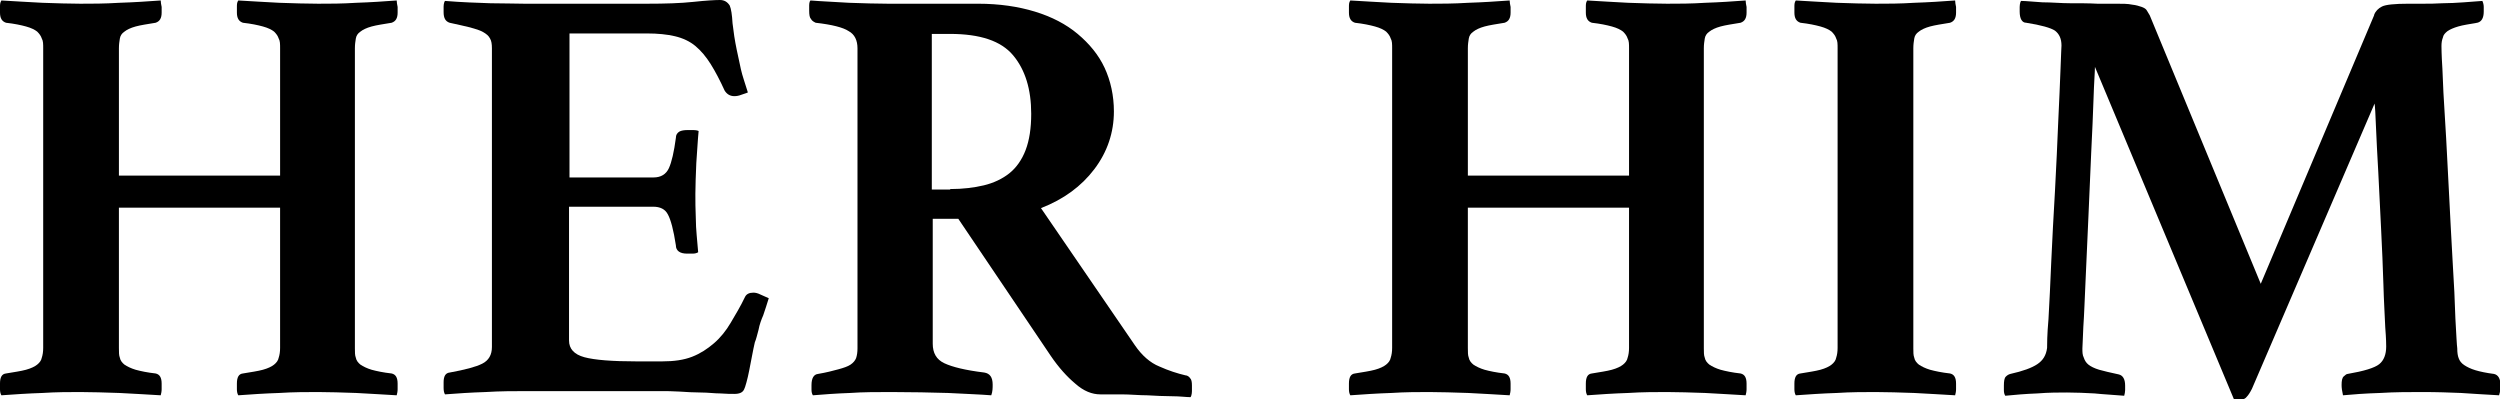
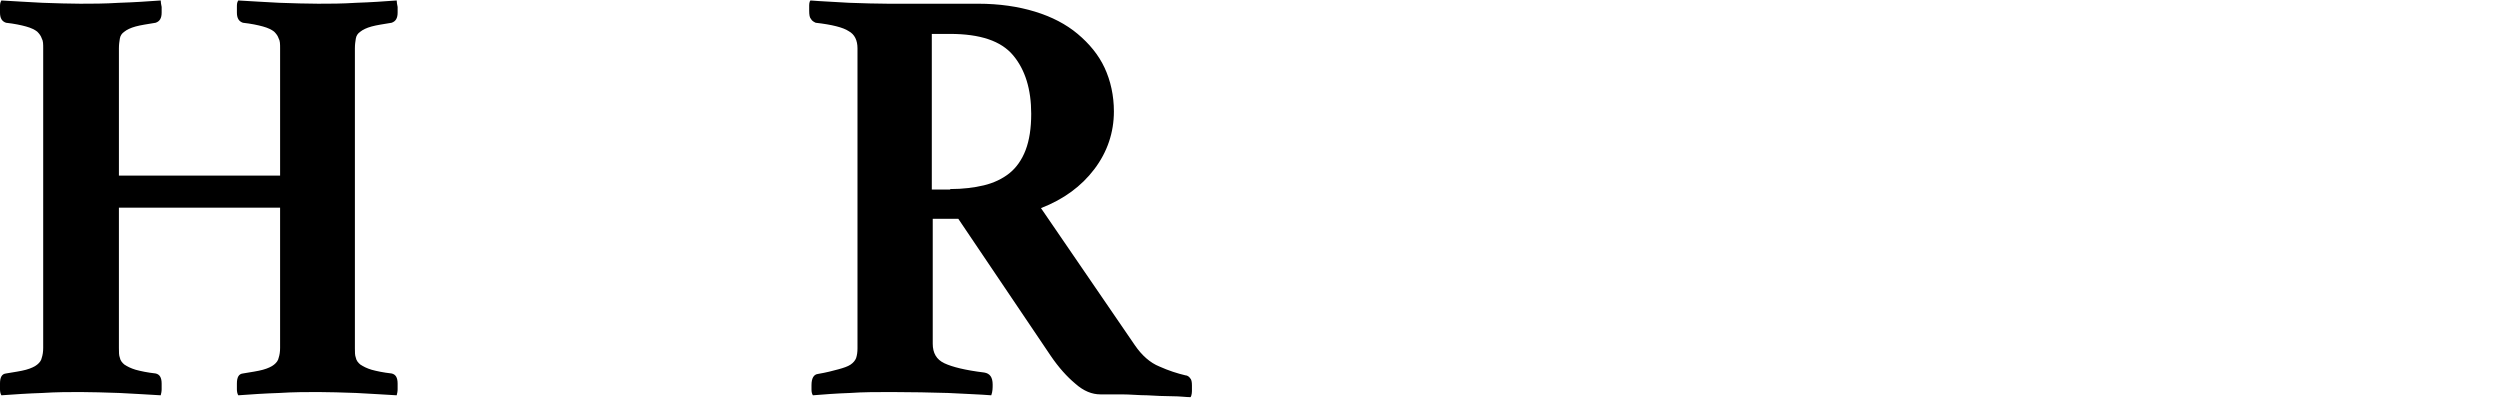
<svg xmlns="http://www.w3.org/2000/svg" id="_レイヤー_2" viewBox="0 0 53.82 8.6">
  <defs>
    <style>.cls-1{fill:#000;}</style>
  </defs>
  <g id="img">
    <path class="cls-1" d="m7.64,7.49c0,.09,0,.16.02.21.01.06.05.11.1.15.06.04.14.08.24.11.11.03.25.06.43.08.09.02.13.09.13.22,0,.03,0,.06,0,.12,0,.05-.01.09-.02.13-.27-.02-.57-.03-.87-.05-.31-.01-.58-.02-.82-.02s-.53,0-.84.02c-.31.01-.61.03-.88.05-.02-.03-.03-.08-.03-.13v-.12c0-.14.04-.21.13-.22.18-.03.32-.05.43-.08.11-.03.19-.07.24-.11.05-.04.09-.09.1-.15.02-.06.03-.13.03-.21v-3.02h-3.47v3.02c0,.09,0,.16.02.21.01.06.05.11.1.15.06.04.14.08.24.11.11.03.25.06.43.08.09.02.13.09.13.22,0,.03,0,.06,0,.12,0,.05-.01.09-.02.13-.27-.02-.57-.03-.89-.05-.32-.01-.6-.02-.84-.02s-.51,0-.82.02c-.31.01-.6.03-.88.05-.02-.03-.03-.08-.03-.13v-.12c0-.14.04-.21.13-.22.18-.03.32-.05.43-.08.11-.03.19-.07.24-.11.05-.04.09-.09.1-.15.02-.06.03-.13.03-.21V1.04c0-.09,0-.16-.03-.21-.02-.06-.05-.1-.1-.15-.05-.04-.13-.08-.24-.11-.11-.03-.25-.06-.43-.08-.09-.03-.13-.1-.13-.22v-.12C0,.1,0,.06.03.01c.27.02.57.03.88.05.31.01.58.02.82.02s.52,0,.84-.02c.32-.01.61-.03.89-.05,0,.04.01.09.02.14,0,.05,0,.09,0,.12,0,.12-.04.19-.13.22-.18.03-.32.05-.43.08-.11.03-.19.07-.24.11-.06.04-.09.09-.1.15-.01.06-.02.13-.02.21v2.74h3.47V1.04c0-.09,0-.16-.03-.21-.02-.06-.05-.1-.1-.15-.05-.04-.13-.08-.24-.11-.11-.03-.25-.06-.43-.08-.09-.03-.13-.1-.13-.22v-.12c0-.05,0-.1.03-.14.27.02.57.03.88.05.31.01.59.02.84.02s.51,0,.82-.02c.31-.01.6-.03.87-.05,0,.04.01.09.02.14,0,.05,0,.09,0,.12,0,.12-.04.19-.13.22-.18.03-.32.05-.43.08-.11.03-.19.07-.24.11-.06.04-.09.09-.1.15-.01.06-.02.13-.02.21v6.45Z" />
-     <path class="cls-1" d="m12.26.72v3.1h1.81c.16,0,.27-.07.33-.2.06-.13.11-.35.15-.65,0-.07.03-.11.08-.14.04-.02.1-.03.17-.03.03,0,.07,0,.12,0,.06,0,.1.01.12.02-.02.2-.03.43-.05.69-.01.26-.02.48-.02.66,0,.15,0,.34.01.55,0,.21.03.45.05.71-.03.02-.07.03-.12.03-.06,0-.1,0-.12,0-.15,0-.24-.06-.24-.18-.05-.33-.11-.55-.17-.66-.06-.12-.17-.17-.32-.17h-1.81v2.88c0,.18.11.3.33.36.22.06.6.09,1.13.09h.54c.26,0,.47-.03.65-.1.18-.07.33-.17.47-.29.14-.12.26-.27.36-.44.1-.17.21-.35.31-.56.03-.06.09-.09.18-.09.04,0,.09.01.15.04.06.03.12.05.18.08-.02.07-.04.13-.06.19-.02.06-.04.12-.06.18-.04.09-.08.2-.1.31-.03.11-.05.2-.08.27-.02.09-.04.18-.06.29-.02.11-.04.21-.06.31-.02.1-.04.19-.06.26-.02.08-.04.13-.05.15-.03.07-.1.1-.21.1-.07,0-.17,0-.3-.01-.13,0-.27-.02-.42-.02-.15,0-.3-.01-.46-.02s-.29-.01-.4-.01h-2.92c-.25,0-.53,0-.86.02-.32.01-.61.03-.87.05-.02-.03-.03-.08-.03-.14v-.12c0-.13.04-.2.13-.21.33-.06.56-.12.7-.19.14-.07.21-.19.21-.36V1.04c0-.09-.01-.16-.04-.21-.03-.06-.08-.1-.15-.14-.07-.04-.17-.07-.28-.1-.12-.03-.26-.06-.44-.1-.09-.03-.13-.1-.13-.23v-.12s0-.08.03-.12c.37.03.69.04.98.05.28,0,.53.01.73.01h2.64c.39,0,.72-.01,1-.04.28-.03.47-.04.57-.04.09,0,.16.04.21.12.03.07.05.2.06.38.02.18.05.38.09.57.03.15.06.29.09.42.03.14.09.3.15.5-.04.02-.09.03-.14.05-.05.02-.1.03-.15.03-.09,0-.16-.04-.21-.12-.1-.22-.2-.41-.3-.57-.1-.16-.21-.29-.33-.39-.12-.1-.27-.17-.44-.21-.17-.04-.37-.06-.6-.06h-1.71Z" />
    <path class="cls-1" d="m20.63,4.71h-.55v2.69c0,.2.08.34.25.42.17.08.45.15.86.2.12.02.18.1.18.26,0,.07,0,.15-.03.23-.25-.02-.56-.03-.93-.05-.37-.01-.78-.02-1.22-.02-.31,0-.61,0-.89.02-.29.01-.56.03-.8.05-.02-.03-.03-.07-.03-.12v-.1c0-.15.05-.23.14-.24.18-.03.33-.07.44-.1.11-.03.2-.06.26-.1.06-.04.1-.09.12-.14.02-.06.03-.13.03-.21V1.04c0-.17-.06-.3-.19-.37-.12-.08-.36-.14-.71-.18-.04-.02-.08-.04-.1-.08-.03-.03-.04-.09-.04-.18v-.12s0-.08.03-.1c.24.02.52.03.83.05.31.01.59.02.84.02h1.94c.45,0,.86.06,1.22.17.36.11.67.27.92.48.25.21.45.45.58.73.13.28.2.6.2.94,0,.45-.14.87-.42,1.24-.28.37-.66.65-1.15.84l2.02,2.95c.15.22.33.38.53.46.2.09.39.15.56.19.04,0,.08.03.1.06.03.03.04.08.04.16v.12s0,.09-.03.13c-.09,0-.23-.02-.4-.02-.17,0-.35-.01-.53-.02-.18,0-.37-.02-.55-.02-.18,0-.34,0-.46,0-.18,0-.36-.07-.54-.23-.18-.15-.36-.35-.53-.6l-1.99-2.95Zm-.17-.64c.27,0,.51-.03.72-.08.21-.05.4-.14.55-.26.15-.12.27-.29.35-.5.08-.21.12-.47.12-.78,0-.53-.13-.95-.39-1.26s-.71-.46-1.36-.46h-.39v3.35h.39Z" />
-     <path class="cls-1" d="m36.68,7.49c0,.09,0,.16.02.21.01.06.05.11.1.15.06.04.14.08.24.11.11.03.25.06.43.08.09.02.13.09.13.22,0,.03,0,.06,0,.12,0,.05-.01.09-.02.13-.27-.02-.57-.03-.87-.05-.31-.01-.58-.02-.82-.02s-.53,0-.84.02c-.31.01-.61.03-.88.05-.02-.03-.03-.08-.03-.13v-.12c0-.14.04-.21.13-.22.18-.03.32-.05.43-.08.11-.03.19-.07.24-.11.05-.04.09-.09.1-.15.02-.06.03-.13.03-.21v-3.02h-3.47v3.02c0,.09,0,.16.02.21.01.06.05.11.1.15.06.04.14.08.24.11.11.03.25.06.43.08.09.02.13.09.13.22,0,.03,0,.06,0,.12,0,.05-.01.09-.02.13-.27-.02-.57-.03-.89-.05-.32-.01-.6-.02-.84-.02s-.51,0-.82.02c-.31.01-.6.03-.88.05-.02-.03-.03-.08-.03-.13v-.12c0-.14.04-.21.13-.22.18-.03.32-.05.43-.08.11-.03.19-.07.24-.11.05-.04.09-.09.1-.15.02-.06.03-.13.03-.21V1.04c0-.09,0-.16-.03-.21-.02-.06-.05-.1-.1-.15-.05-.04-.13-.08-.24-.11-.11-.03-.25-.06-.43-.08-.09-.03-.13-.1-.13-.22v-.12c0-.05,0-.1.03-.14.27.02.57.03.88.05.31.01.58.02.82.02s.52,0,.84-.02c.32-.01.61-.03.89-.05,0,.04.01.09.02.14,0,.05,0,.09,0,.12,0,.12-.04.19-.13.22-.18.03-.32.05-.43.08-.11.03-.19.07-.24.11-.06.04-.09.09-.1.15-.01.06-.02.13-.02.21v2.74h3.47V1.04c0-.09,0-.16-.03-.21-.02-.06-.05-.1-.1-.15-.05-.04-.13-.08-.24-.11-.11-.03-.25-.06-.43-.08-.09-.03-.13-.1-.13-.22v-.12c0-.05,0-.1.03-.14.27.02.57.03.88.05.31.01.59.02.84.02s.51,0,.82-.02c.31-.01.6-.03.87-.05,0,.04.01.09.02.14,0,.05,0,.09,0,.12,0,.12-.04.19-.13.22-.18.03-.32.05-.43.08-.11.03-.19.07-.24.11-.06.04-.09.09-.1.15-.01.06-.02.13-.02.21v6.45Z" />
-     <path class="cls-1" d="m41.19,7.49c0,.09,0,.16.02.21.01.06.05.11.1.15.06.04.14.08.24.11.11.03.25.06.43.08.09.02.13.09.13.22,0,.03,0,.06,0,.12,0,.05-.01.09-.02.13-.27-.02-.57-.03-.88-.05-.31-.01-.59-.02-.83-.02s-.53,0-.84.02c-.31.01-.6.03-.88.05-.02-.03-.03-.08-.03-.13v-.12c0-.14.04-.21.13-.22.18-.03.32-.05.43-.08.11-.03.19-.07.24-.11.05-.04.09-.09.1-.15.02-.06.03-.13.03-.21V1.04c0-.09,0-.16-.03-.21-.02-.06-.05-.1-.1-.15-.05-.04-.13-.08-.24-.11-.11-.03-.25-.06-.43-.08-.09-.03-.13-.1-.13-.22v-.12c0-.05,0-.1.03-.14.27.02.57.03.88.05.31.01.59.02.84.02s.52,0,.83-.02c.31-.01.61-.03.88-.05,0,.04.01.09.02.14,0,.05,0,.09,0,.12,0,.12-.04.19-.13.22-.18.03-.32.05-.43.08-.11.03-.19.07-.24.11-.06.04-.09.09-.1.15-.01.06-.02.13-.02.21v6.45Z" />
-     <path class="cls-1" d="m51.11.32c.03-.08.09-.14.17-.18.08-.04.27-.06.57-.06.07,0,.17,0,.3,0,.13,0,.28,0,.43-.01.15,0,.31-.01.46-.02s.29-.02.4-.03c.02.04.03.09.03.13v.1c0,.14-.05.22-.14.24-.17.03-.31.05-.41.08-.1.03-.17.06-.23.1-.05.04-.09.08-.1.14-.02.05-.03.11-.03.18,0,.02,0,.18.02.49.01.31.03.69.06,1.15.03.45.05.95.08,1.48.03.53.05,1.04.08,1.51.03.48.05.89.06,1.24.02.35.03.57.04.64,0,.09.01.16.03.21.02.06.06.11.12.15.06.04.14.08.24.11.1.03.24.06.4.08.09.02.14.1.14.24,0,.06,0,.13-.03.22-.3-.02-.57-.03-.82-.05-.24-.01-.52-.02-.83-.02-.28,0-.59,0-.91.02-.32.01-.59.03-.8.05-.02-.09-.03-.16-.03-.22,0-.09.01-.16.05-.19.03-.03.06-.05.08-.05.35-.06.58-.13.68-.21.1-.08.15-.21.15-.38,0-.03,0-.16-.02-.41-.01-.25-.03-.56-.04-.93-.01-.37-.03-.77-.05-1.2-.02-.43-.04-.83-.06-1.21-.02-.38-.04-.7-.05-.98-.01-.27-.02-.44-.03-.5l-2.64,6.14c-.04.08-.08.14-.11.17-.03.04-.07.06-.12.06h-.08s-.06,0-.08-.01l-2.99-7.15c0,.11-.02.34-.03.68-.01.34-.03.73-.05,1.16-.02.44-.04.9-.06,1.38-.02.48-.04.93-.06,1.34-.02.41-.03.76-.05,1.04-.01.28-.02.43-.02.46,0,.08,0,.14.03.2.02.06.05.11.1.15.05.04.13.08.23.11.1.03.24.06.42.1.09.02.14.1.14.24,0,.03,0,.06,0,.1,0,.04-.01.08-.02.12-.23-.02-.45-.03-.64-.05-.2-.01-.39-.02-.59-.02-.17,0-.39,0-.64.02-.26.01-.49.03-.69.05-.02-.03-.03-.07-.03-.12v-.1c0-.09.01-.16.04-.19.03-.03.06-.05.1-.06.27-.06.46-.13.58-.21.12-.08.19-.19.21-.35,0-.07,0-.28.03-.62.02-.35.04-.76.06-1.24s.05-.98.08-1.52c.03-.54.05-1.03.07-1.49.02-.46.04-.84.05-1.15.01-.31.02-.47.02-.49,0-.15-.05-.25-.14-.32-.09-.06-.3-.12-.62-.17-.09,0-.14-.09-.14-.24v-.1s0-.09.03-.13c.11,0,.27.02.46.03.2,0,.4.02.6.02.21,0,.4,0,.58.01.18,0,.31,0,.39,0,.15,0,.27,0,.36.02.09.01.15.03.21.05.05.02.09.04.11.08.02.03.04.07.06.1l2.39,5.78,2.44-5.78Z" />
  </g>
</svg>